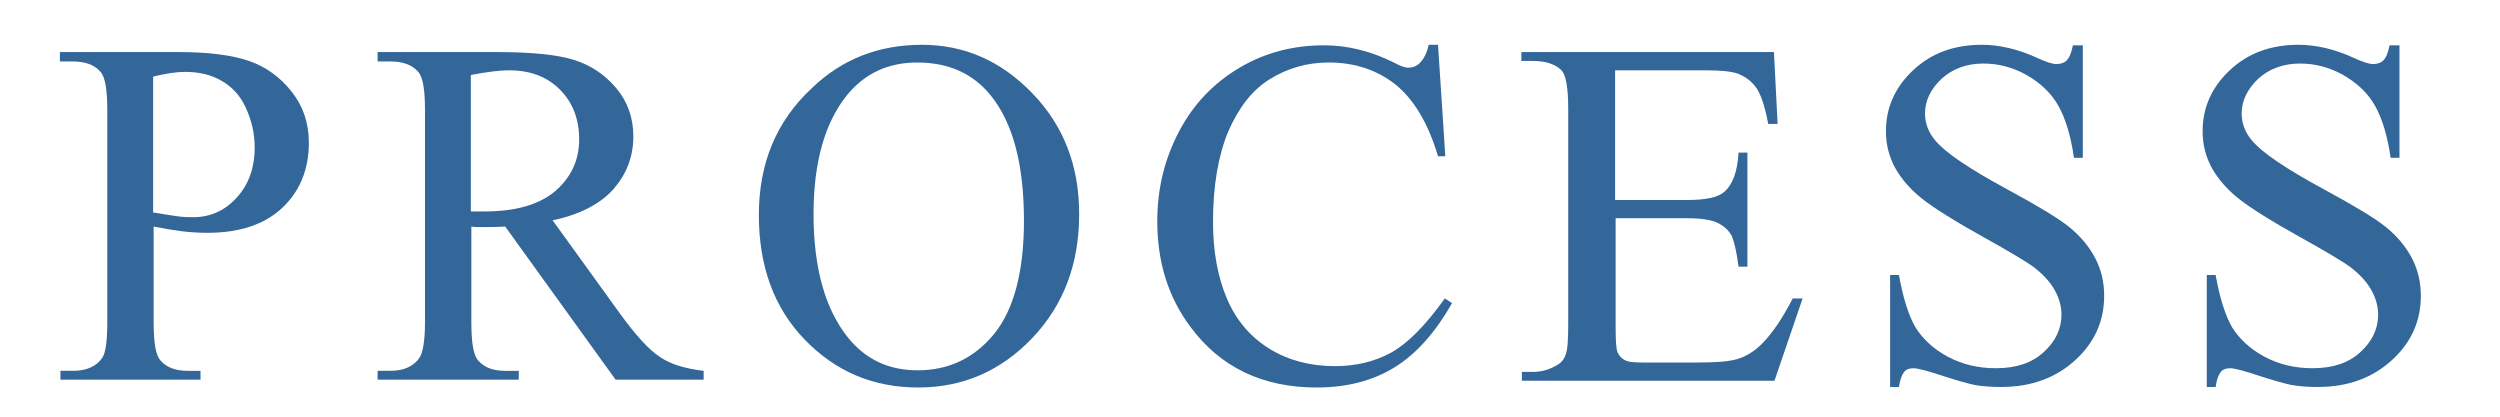
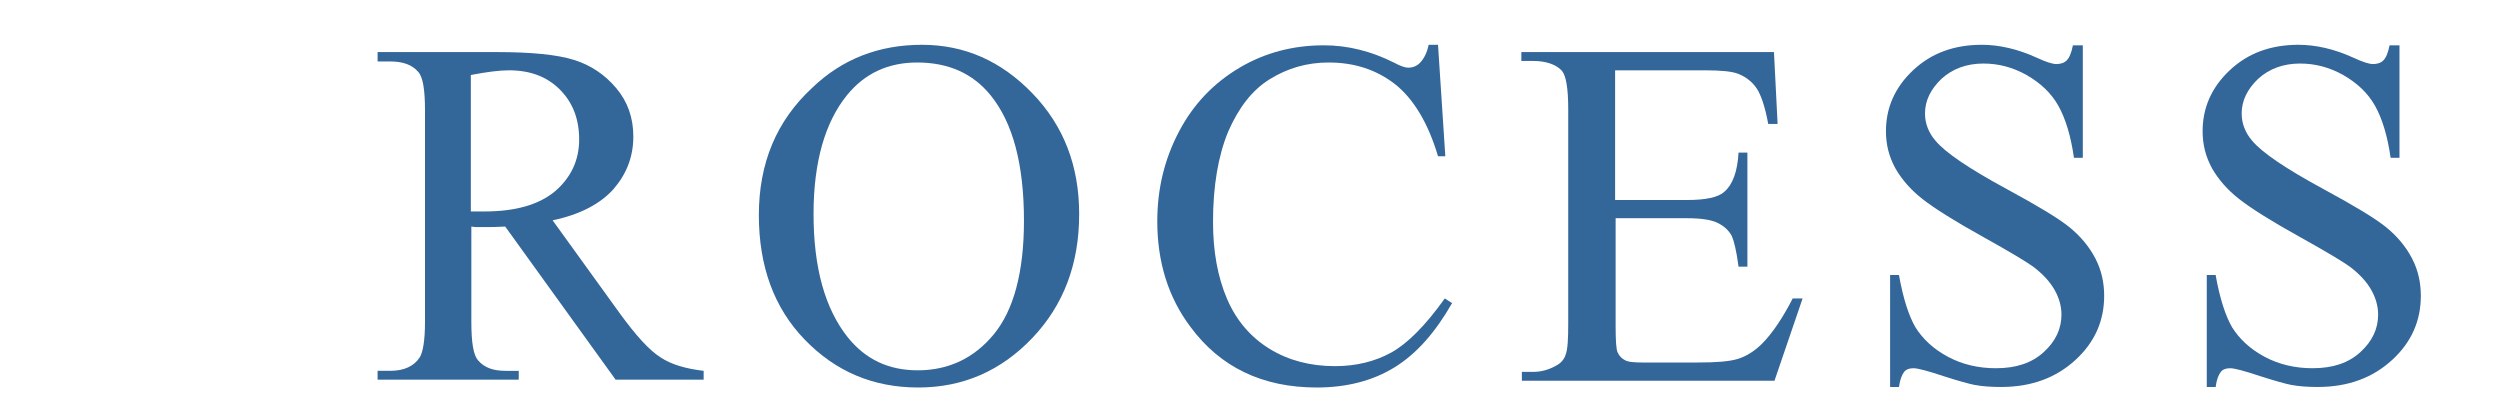
<svg xmlns="http://www.w3.org/2000/svg" version="1.1" id="レイヤー_1" x="0px" y="0px" viewBox="0 0 480 80" style="enable-background:new 0 0 480 80;" xml:space="preserve">
  <style type="text/css">
	.st0{fill:#336699;}
</style>
  <g>
-     <path class="st0" d="M29.5,43.5v18.3c0,4,0.4,6.4,1.3,7.4c1.2,1.4,3,2,5.3,2h2.4v1.7H11.6v-1.7h2.4c2.7,0,4.6-0.9,5.7-2.6   c0.6-1,0.9-3.2,0.9-6.8V21.2c0-4-0.4-6.4-1.3-7.4c-1.2-1.4-3-2-5.4-2h-2.4V10h23c5.6,0,10.1,0.6,13.3,1.7s6,3.1,8.2,5.9   s3.3,6,3.3,9.8c0,5.1-1.7,9.3-5.1,12.5s-8.2,4.8-14.4,4.8c-1.5,0-3.2-0.1-4.9-0.3C33.4,44.2,31.5,43.9,29.5,43.5z M29.5,40.8   c1.6,0.3,3.1,0.5,4.4,0.7c1.3,0.2,2.3,0.2,3.2,0.2c3.2,0,6-1.2,8.3-3.7c2.3-2.5,3.5-5.7,3.5-9.7c0-2.7-0.6-5.2-1.7-7.6   s-2.7-4.1-4.7-5.2c-2-1.2-4.4-1.7-7-1.7c-1.6,0-3.6,0.3-6.1,0.9V40.8z" />
    <path class="st0" d="M135,72.9h-16.8L97,43.5c-1.6,0.1-2.9,0.1-3.8,0.1c-0.4,0-0.8,0-1.3,0c-0.5,0-0.9,0-1.4-0.1v18.3   c0,4,0.4,6.4,1.3,7.4c1.2,1.4,2.9,2,5.3,2h2.5v1.7H72.5v-1.7h2.4c2.7,0,4.6-0.9,5.7-2.6c0.6-1,1-3.2,1-6.8V21.2   c0-4-0.4-6.4-1.3-7.4c-1.2-1.4-3-2-5.4-2h-2.4V10h22.9c6.7,0,11.6,0.5,14.8,1.5c3.2,1,5.9,2.8,8.1,5.4c2.2,2.6,3.3,5.7,3.3,9.3   c0,3.9-1.3,7.2-3.8,10.1c-2.5,2.8-6.4,4.9-11.7,6l13,18c3,4.1,5.5,6.9,7.7,8.3c2.1,1.4,4.9,2.2,8.3,2.6V72.9z M90.4,40.6   c0.6,0,1.1,0,1.5,0c0.4,0,0.8,0,1.1,0c6,0,10.5-1.3,13.6-3.9c3-2.6,4.6-5.9,4.6-9.9c0-3.9-1.2-7.1-3.7-9.6   c-2.5-2.5-5.7-3.7-9.8-3.7c-1.8,0-4.2,0.3-7.3,0.9V40.6z" />
    <path class="st0" d="M177,8.6c8.2,0,15.2,3.1,21.2,9.3c6,6.2,9,13.9,9,23.2c0,9.6-3,17.5-9,23.8c-6,6.3-13.3,9.5-21.9,9.5   c-8.7,0-15.9-3.1-21.8-9.2s-8.8-14.1-8.8-23.9c0-10,3.4-18.1,10.2-24.4C161.7,11.3,168.8,8.6,177,8.6z M176.1,12   c-5.6,0-10.1,2.1-13.5,6.3c-4.2,5.2-6.4,12.8-6.4,22.8c0,10.3,2.2,18.2,6.6,23.7c3.4,4.2,7.8,6.3,13.4,6.3c5.9,0,10.8-2.3,14.6-6.9   c3.8-4.6,5.8-11.9,5.8-21.8c0-10.8-2.1-18.8-6.4-24.1C186.8,14.1,182.1,12,176.1,12z" />
    <path class="st0" d="M276.1,8.6l1.4,21.4h-1.4c-1.9-6.4-4.7-11-8.2-13.8c-3.6-2.8-7.8-4.2-12.8-4.2c-4.2,0-7.9,1.1-11.3,3.2   c-3.4,2.1-6,5.5-8,10.1c-1.9,4.6-2.9,10.4-2.9,17.3c0,5.7,0.9,10.6,2.7,14.8s4.6,7.4,8.2,9.6s7.8,3.3,12.5,3.3   c4.1,0,7.7-0.9,10.8-2.6c3.1-1.7,6.6-5.2,10.3-10.4l1.4,0.9c-3.2,5.6-6.8,9.7-11,12.3c-4.2,2.6-9.2,3.9-15,3.9   c-10.4,0-18.5-3.9-24.2-11.6c-4.3-5.7-6.4-12.5-6.4-20.3c0-6.3,1.4-12,4.2-17.3s6.7-9.3,11.6-12.2c4.9-2.9,10.3-4.3,16.2-4.3   c4.5,0,9,1.1,13.4,3.3c1.3,0.7,2.2,1,2.8,1c0.8,0,1.6-0.3,2.2-0.9c0.8-0.8,1.4-2,1.7-3.5H276.1z" />
    <path class="st0" d="M310.1,13.5v24.9h13.8c3.6,0,6-0.5,7.2-1.6c1.6-1.4,2.5-3.9,2.7-7.5h1.7v21.9h-1.7c-0.4-3.1-0.9-5-1.3-5.9   c-0.6-1.1-1.5-1.9-2.7-2.5s-3.2-0.9-5.8-0.9h-13.8v20.7c0,2.8,0.1,4.5,0.4,5.1s0.7,1.1,1.3,1.4c0.6,0.4,1.8,0.5,3.5,0.5H326   c3.6,0,6.1-0.2,7.7-0.7c1.6-0.5,3.2-1.5,4.6-2.9c1.9-1.9,3.9-4.8,5.9-8.7h1.9l-5.4,15.8h-48.5v-1.7h2.2c1.5,0,2.9-0.4,4.2-1.1   c1-0.5,1.7-1.2,2-2.2c0.4-1,0.5-3,0.5-6.1V21c0-4-0.4-6.4-1.2-7.4c-1.1-1.2-3-1.9-5.6-1.9h-2.2V10h48.5l0.7,13.8h-1.8   c-0.6-3.3-1.4-5.6-2.2-6.8s-2-2.2-3.5-2.8c-1.2-0.5-3.4-0.7-6.5-0.7H310.1z" />
    <path class="st0" d="M399.9,8.6v21.7h-1.7c-0.6-4.2-1.6-7.5-3-10c-1.4-2.5-3.5-4.4-6.1-5.9c-2.7-1.5-5.4-2.2-8.3-2.2   c-3.2,0-5.9,1-8,2.9c-2.1,2-3.2,4.2-3.2,6.7c0,1.9,0.7,3.7,2,5.2c1.9,2.3,6.5,5.4,13.7,9.3c5.9,3.2,9.9,5.6,12,7.3   c2.1,1.7,3.8,3.7,5,6c1.2,2.3,1.7,4.7,1.7,7.2c0,4.8-1.8,8.9-5.5,12.3c-3.7,3.4-8.4,5.2-14.3,5.2c-1.8,0-3.5-0.1-5.1-0.4   c-1-0.2-2.9-0.7-6-1.7c-3-1-4.9-1.5-5.7-1.5c-0.8,0-1.4,0.2-1.8,0.7c-0.4,0.5-0.8,1.4-1,2.9h-1.7V52.8h1.7   c0.8,4.5,1.9,7.9,3.2,10.1c1.4,2.2,3.4,4.1,6.2,5.6c2.8,1.5,5.9,2.2,9.2,2.2c3.9,0,6.9-1,9.2-3.1s3.4-4.5,3.4-7.2   c0-1.5-0.4-3.1-1.3-4.7c-0.9-1.6-2.2-3-4-4.4c-1.2-0.9-4.5-2.9-9.9-5.9s-9.2-5.4-11.5-7.2c-2.3-1.8-4-3.8-5.2-5.9   c-1.2-2.2-1.8-4.5-1.8-7.1c0-4.5,1.7-8.4,5.2-11.7c3.5-3.3,7.9-4.9,13.2-4.9c3.3,0,6.9,0.8,10.6,2.5c1.7,0.8,3,1.2,3.7,1.2   c0.8,0,1.5-0.2,2-0.7s0.9-1.4,1.2-2.9H399.9z" />
    <path class="st0" d="M460.7,8.6v21.7H459c-0.6-4.2-1.6-7.5-3-10c-1.4-2.5-3.5-4.4-6.1-5.9c-2.7-1.5-5.4-2.2-8.3-2.2   c-3.2,0-5.9,1-8,2.9c-2.1,2-3.2,4.2-3.2,6.7c0,1.9,0.7,3.7,2,5.2c1.9,2.3,6.5,5.4,13.7,9.3c5.9,3.2,9.9,5.6,12,7.3   c2.1,1.7,3.8,3.7,5,6c1.2,2.3,1.7,4.7,1.7,7.2c0,4.8-1.8,8.9-5.5,12.3c-3.7,3.4-8.4,5.2-14.3,5.2c-1.8,0-3.5-0.1-5.1-0.4   c-1-0.2-2.9-0.7-6-1.7c-3-1-4.9-1.5-5.7-1.5c-0.8,0-1.4,0.2-1.8,0.7c-0.4,0.5-0.8,1.4-1,2.9h-1.7V52.8h1.7   c0.8,4.5,1.9,7.9,3.2,10.1c1.4,2.2,3.4,4.1,6.2,5.6c2.8,1.5,5.9,2.2,9.2,2.2c3.9,0,6.9-1,9.2-3.1s3.4-4.5,3.4-7.2   c0-1.5-0.4-3.1-1.3-4.7c-0.9-1.6-2.2-3-4-4.4c-1.2-0.9-4.5-2.9-9.9-5.9s-9.2-5.4-11.5-7.2c-2.3-1.8-4-3.8-5.2-5.9   c-1.2-2.2-1.8-4.5-1.8-7.1c0-4.5,1.7-8.4,5.2-11.7c3.5-3.3,7.9-4.9,13.2-4.9c3.3,0,6.9,0.8,10.6,2.5c1.7,0.8,3,1.2,3.7,1.2   c0.8,0,1.5-0.2,2-0.7s0.9-1.4,1.2-2.9H460.7z" />
  </g>
</svg>